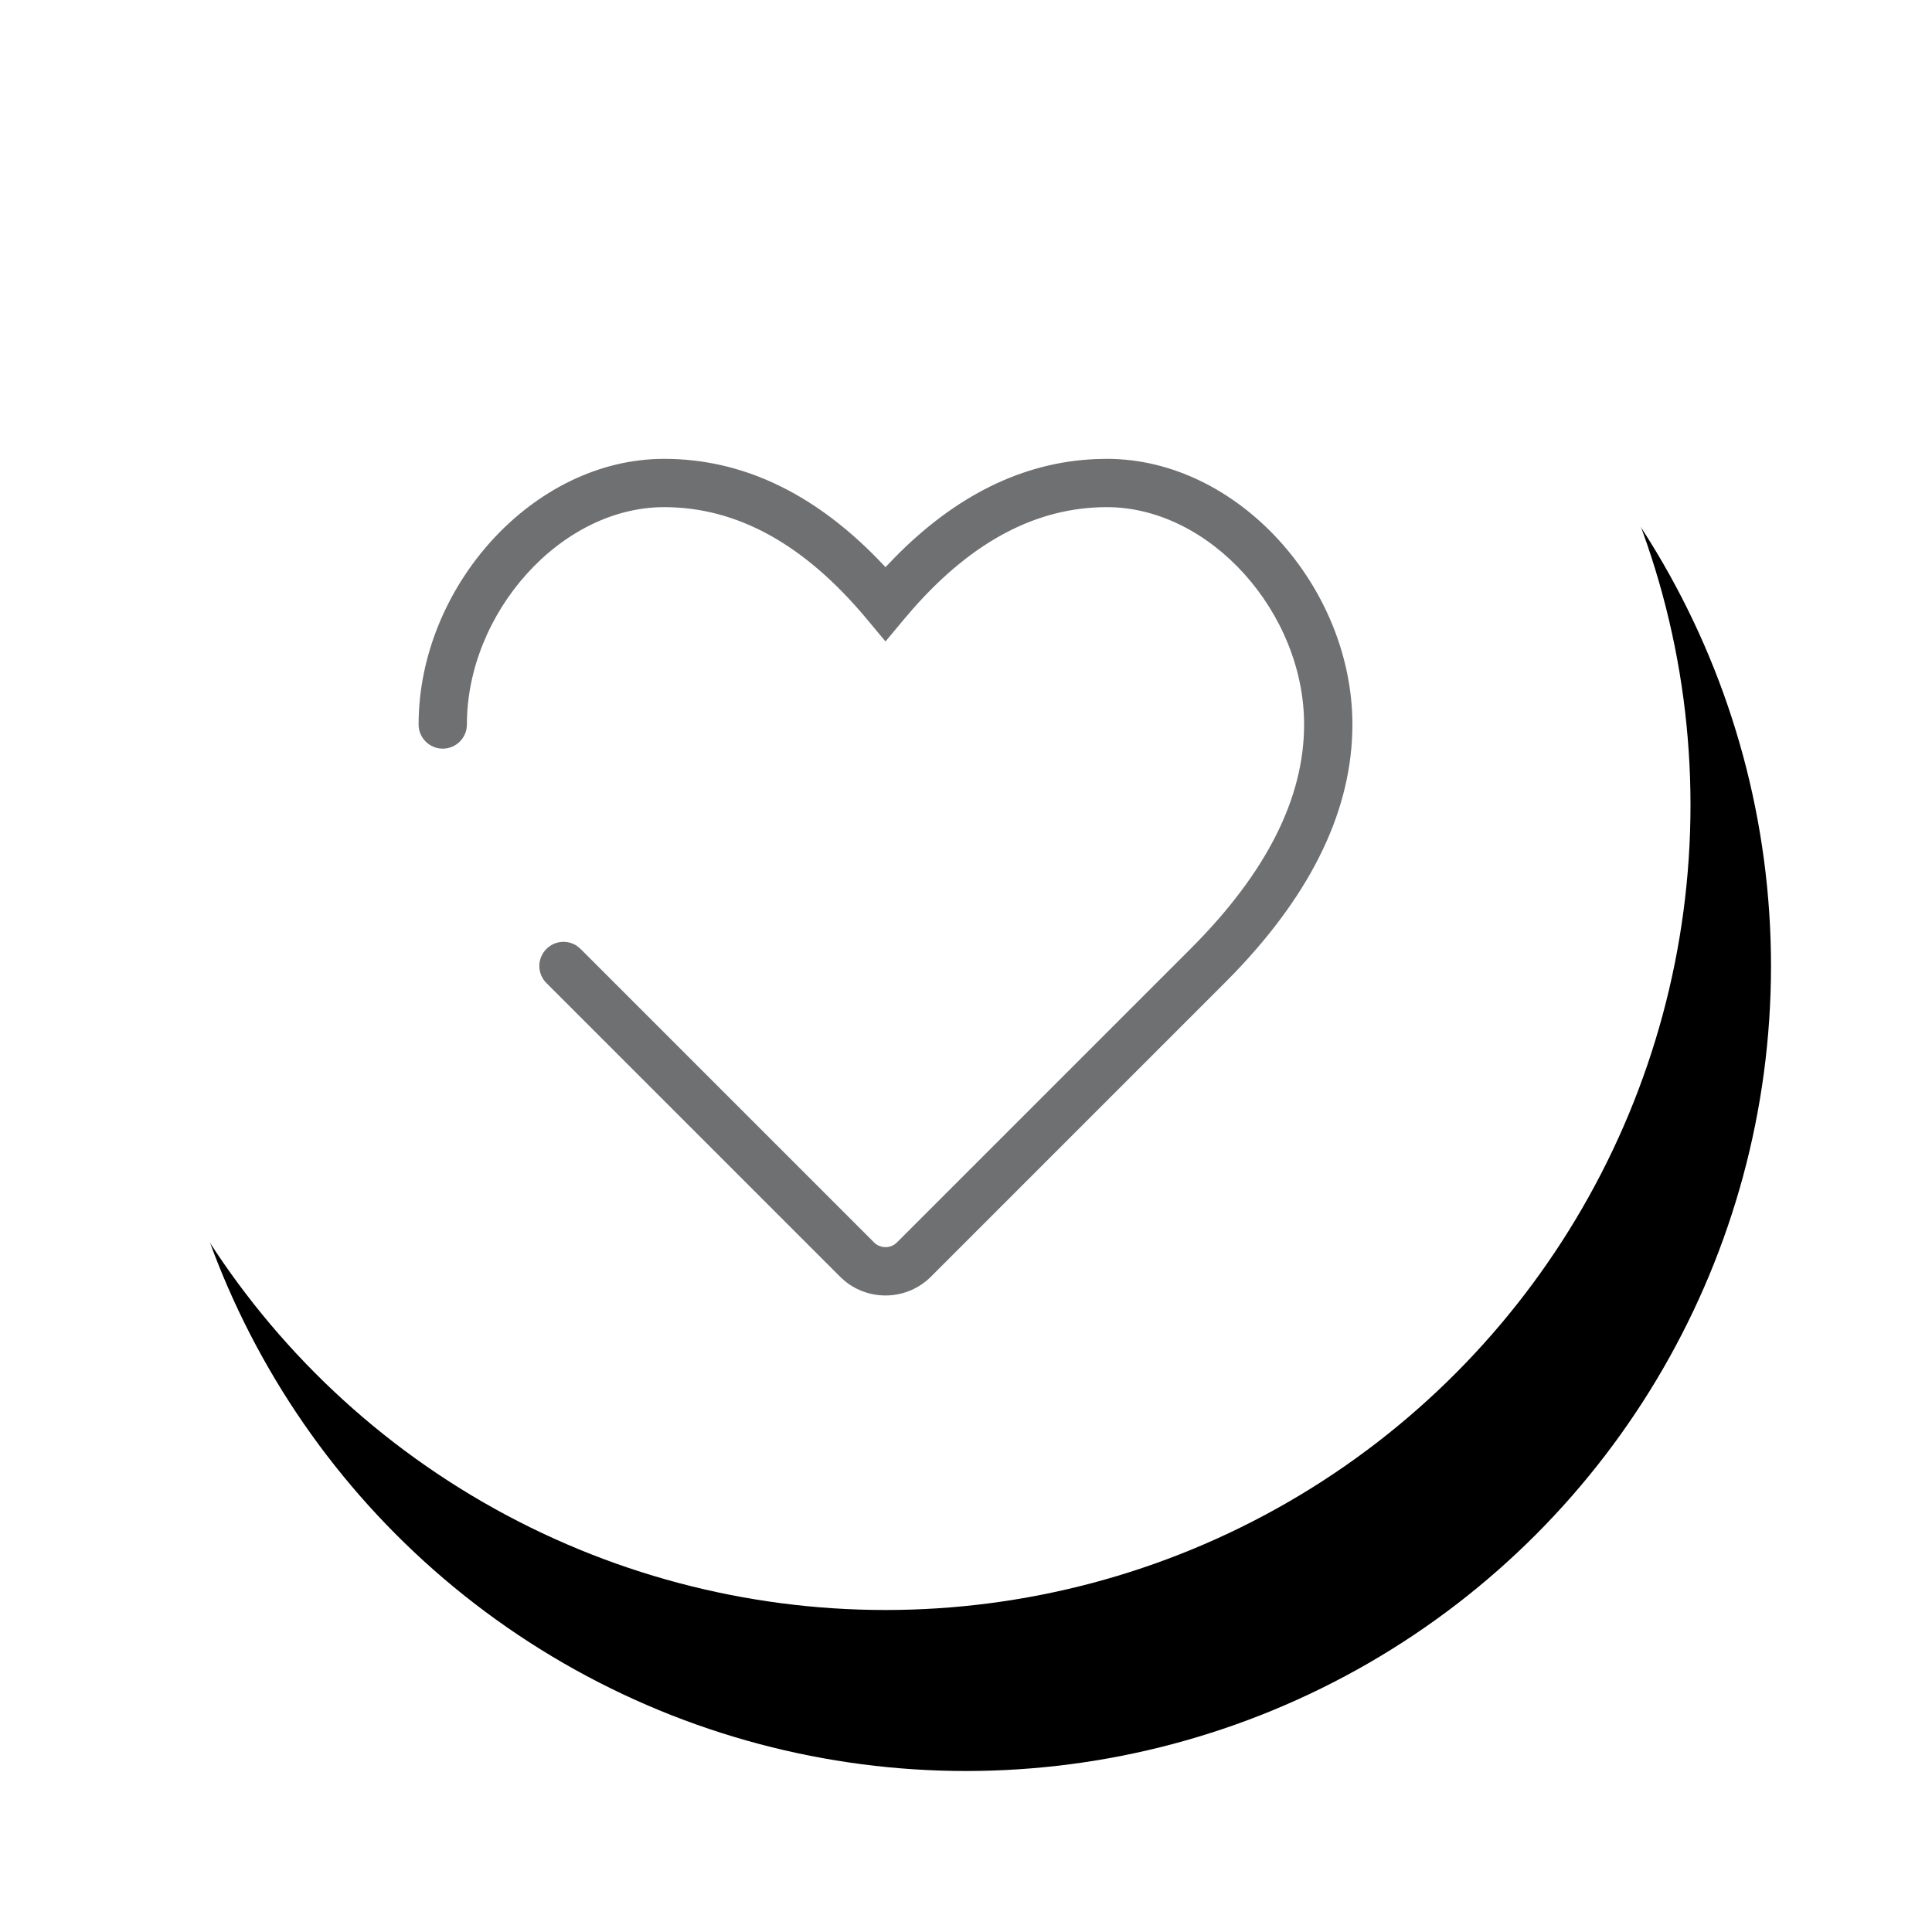
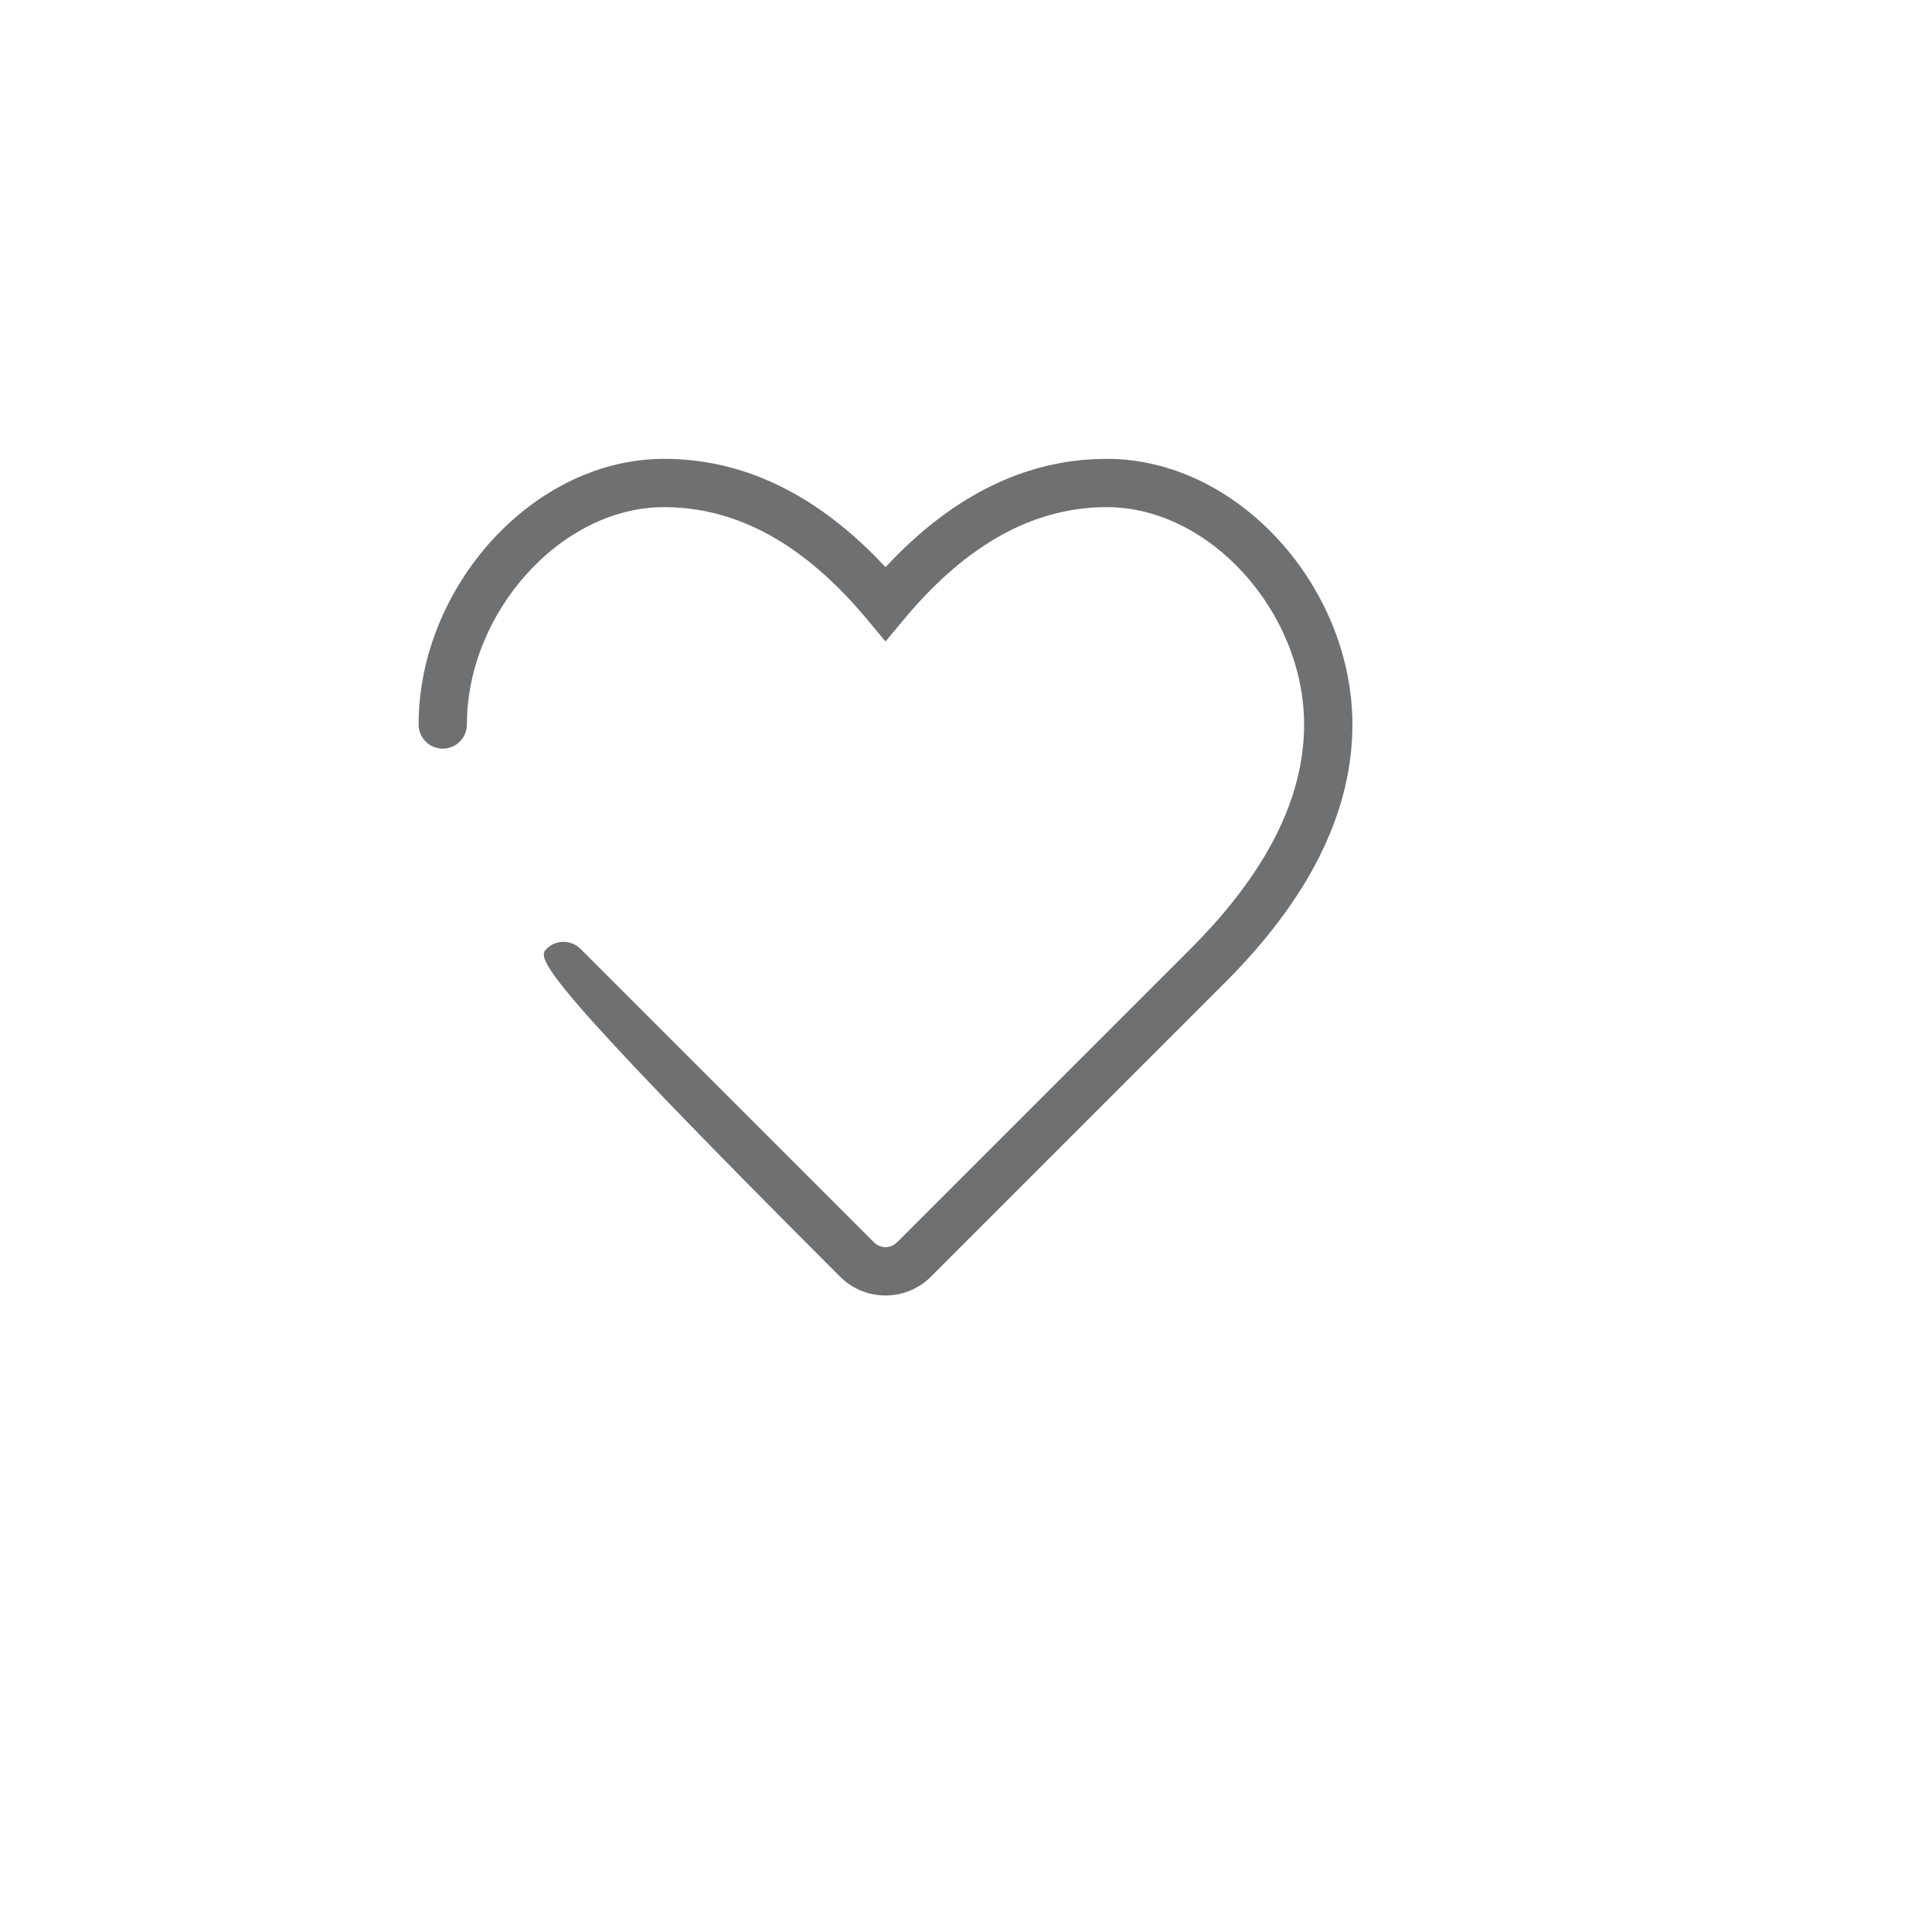
<svg xmlns="http://www.w3.org/2000/svg" xmlns:xlink="http://www.w3.org/1999/xlink" width="48px" height="48px" viewBox="0 0 48 48" version="1.1">
  <title>AA5F3CAC-26D4-4690-A5C5-4008DD860BA0</title>
  <defs>
-     <circle id="path-1" cx="20" cy="20" r="20" />
    <filter x="-15.0%" y="-10.0%" width="140.0%" height="140.0%" filterUnits="objectBoundingBox" id="filter-2">
      <feOffset dx="2" dy="4" in="SourceAlpha" result="shadowOffsetOuter1" />
      <feGaussianBlur stdDeviation="2" in="shadowOffsetOuter1" result="shadowBlurOuter1" />
      <feColorMatrix values="0 0 0 0 0   0 0 0 0 0   0 0 0 0 0  0 0 0 0.144 0" type="matrix" in="shadowBlurOuter1" />
    </filter>
  </defs>
  <g id="Page-1" stroke="none" stroke-width="1" fill="none" fill-rule="evenodd">
    <g id="Landing-page---mobile-_-v2" transform="translate(-30, -409)">
      <g id="Group-18-Copy" transform="translate(32, 409)">
        <g id="Oval">
          <use fill="black" fill-opacity="1" filter="url(#filter-2)" xlink:href="#path-1" />
          <use fill="#FFFFFF" fill-rule="evenodd" xlink:href="#path-1" />
        </g>
        <g id="icons/00_new/Health/1" transform="translate(8.4, 11.4)" fill="#6F7072">
-           <path d="M17.1,0 C20.365,0 23.2,3.19 23.2,6.6 C23.2,8.686 22.216,10.742 20.282,12.761 L20.024,13.024 L12.731,20.317 C12.143,20.905 11.211,20.94 10.583,20.421 L10.469,20.317 L3.176,13.024 C2.941,12.79 2.941,12.41 3.176,12.176 C3.384,11.967 3.707,11.944 3.941,12.106 L4.024,12.176 L11.317,19.469 C11.454,19.605 11.665,19.622 11.82,19.52 L11.883,19.469 L19.176,12.176 C21.072,10.28 22,8.423 22,6.6 C22,3.823 19.669,1.2 17.1,1.2 C15.375,1.2 13.773,2.031 12.274,3.735 L12.061,3.984 L11.6,4.537 L11.139,3.984 C9.579,2.112 7.907,1.2 6.1,1.2 C3.531,1.2 1.2,3.823 1.2,6.6 C1.2,6.931 0.931,7.2 0.6,7.2 C0.269,7.2 0,6.931 0,6.6 C0,3.19 2.835,0 6.1,0 C8.019,0 9.786,0.833 11.386,2.467 L11.6,2.691 L11.814,2.467 C13.338,0.911 15.013,0.081 16.827,0.006 L17.1,0 Z" id="Path-32" />
+           <path d="M17.1,0 C20.365,0 23.2,3.19 23.2,6.6 C23.2,8.686 22.216,10.742 20.282,12.761 L20.024,13.024 L12.731,20.317 C12.143,20.905 11.211,20.94 10.583,20.421 L10.469,20.317 C2.941,12.79 2.941,12.41 3.176,12.176 C3.384,11.967 3.707,11.944 3.941,12.106 L4.024,12.176 L11.317,19.469 C11.454,19.605 11.665,19.622 11.82,19.52 L11.883,19.469 L19.176,12.176 C21.072,10.28 22,8.423 22,6.6 C22,3.823 19.669,1.2 17.1,1.2 C15.375,1.2 13.773,2.031 12.274,3.735 L12.061,3.984 L11.6,4.537 L11.139,3.984 C9.579,2.112 7.907,1.2 6.1,1.2 C3.531,1.2 1.2,3.823 1.2,6.6 C1.2,6.931 0.931,7.2 0.6,7.2 C0.269,7.2 0,6.931 0,6.6 C0,3.19 2.835,0 6.1,0 C8.019,0 9.786,0.833 11.386,2.467 L11.6,2.691 L11.814,2.467 C13.338,0.911 15.013,0.081 16.827,0.006 L17.1,0 Z" id="Path-32" />
        </g>
      </g>
    </g>
  </g>
</svg>